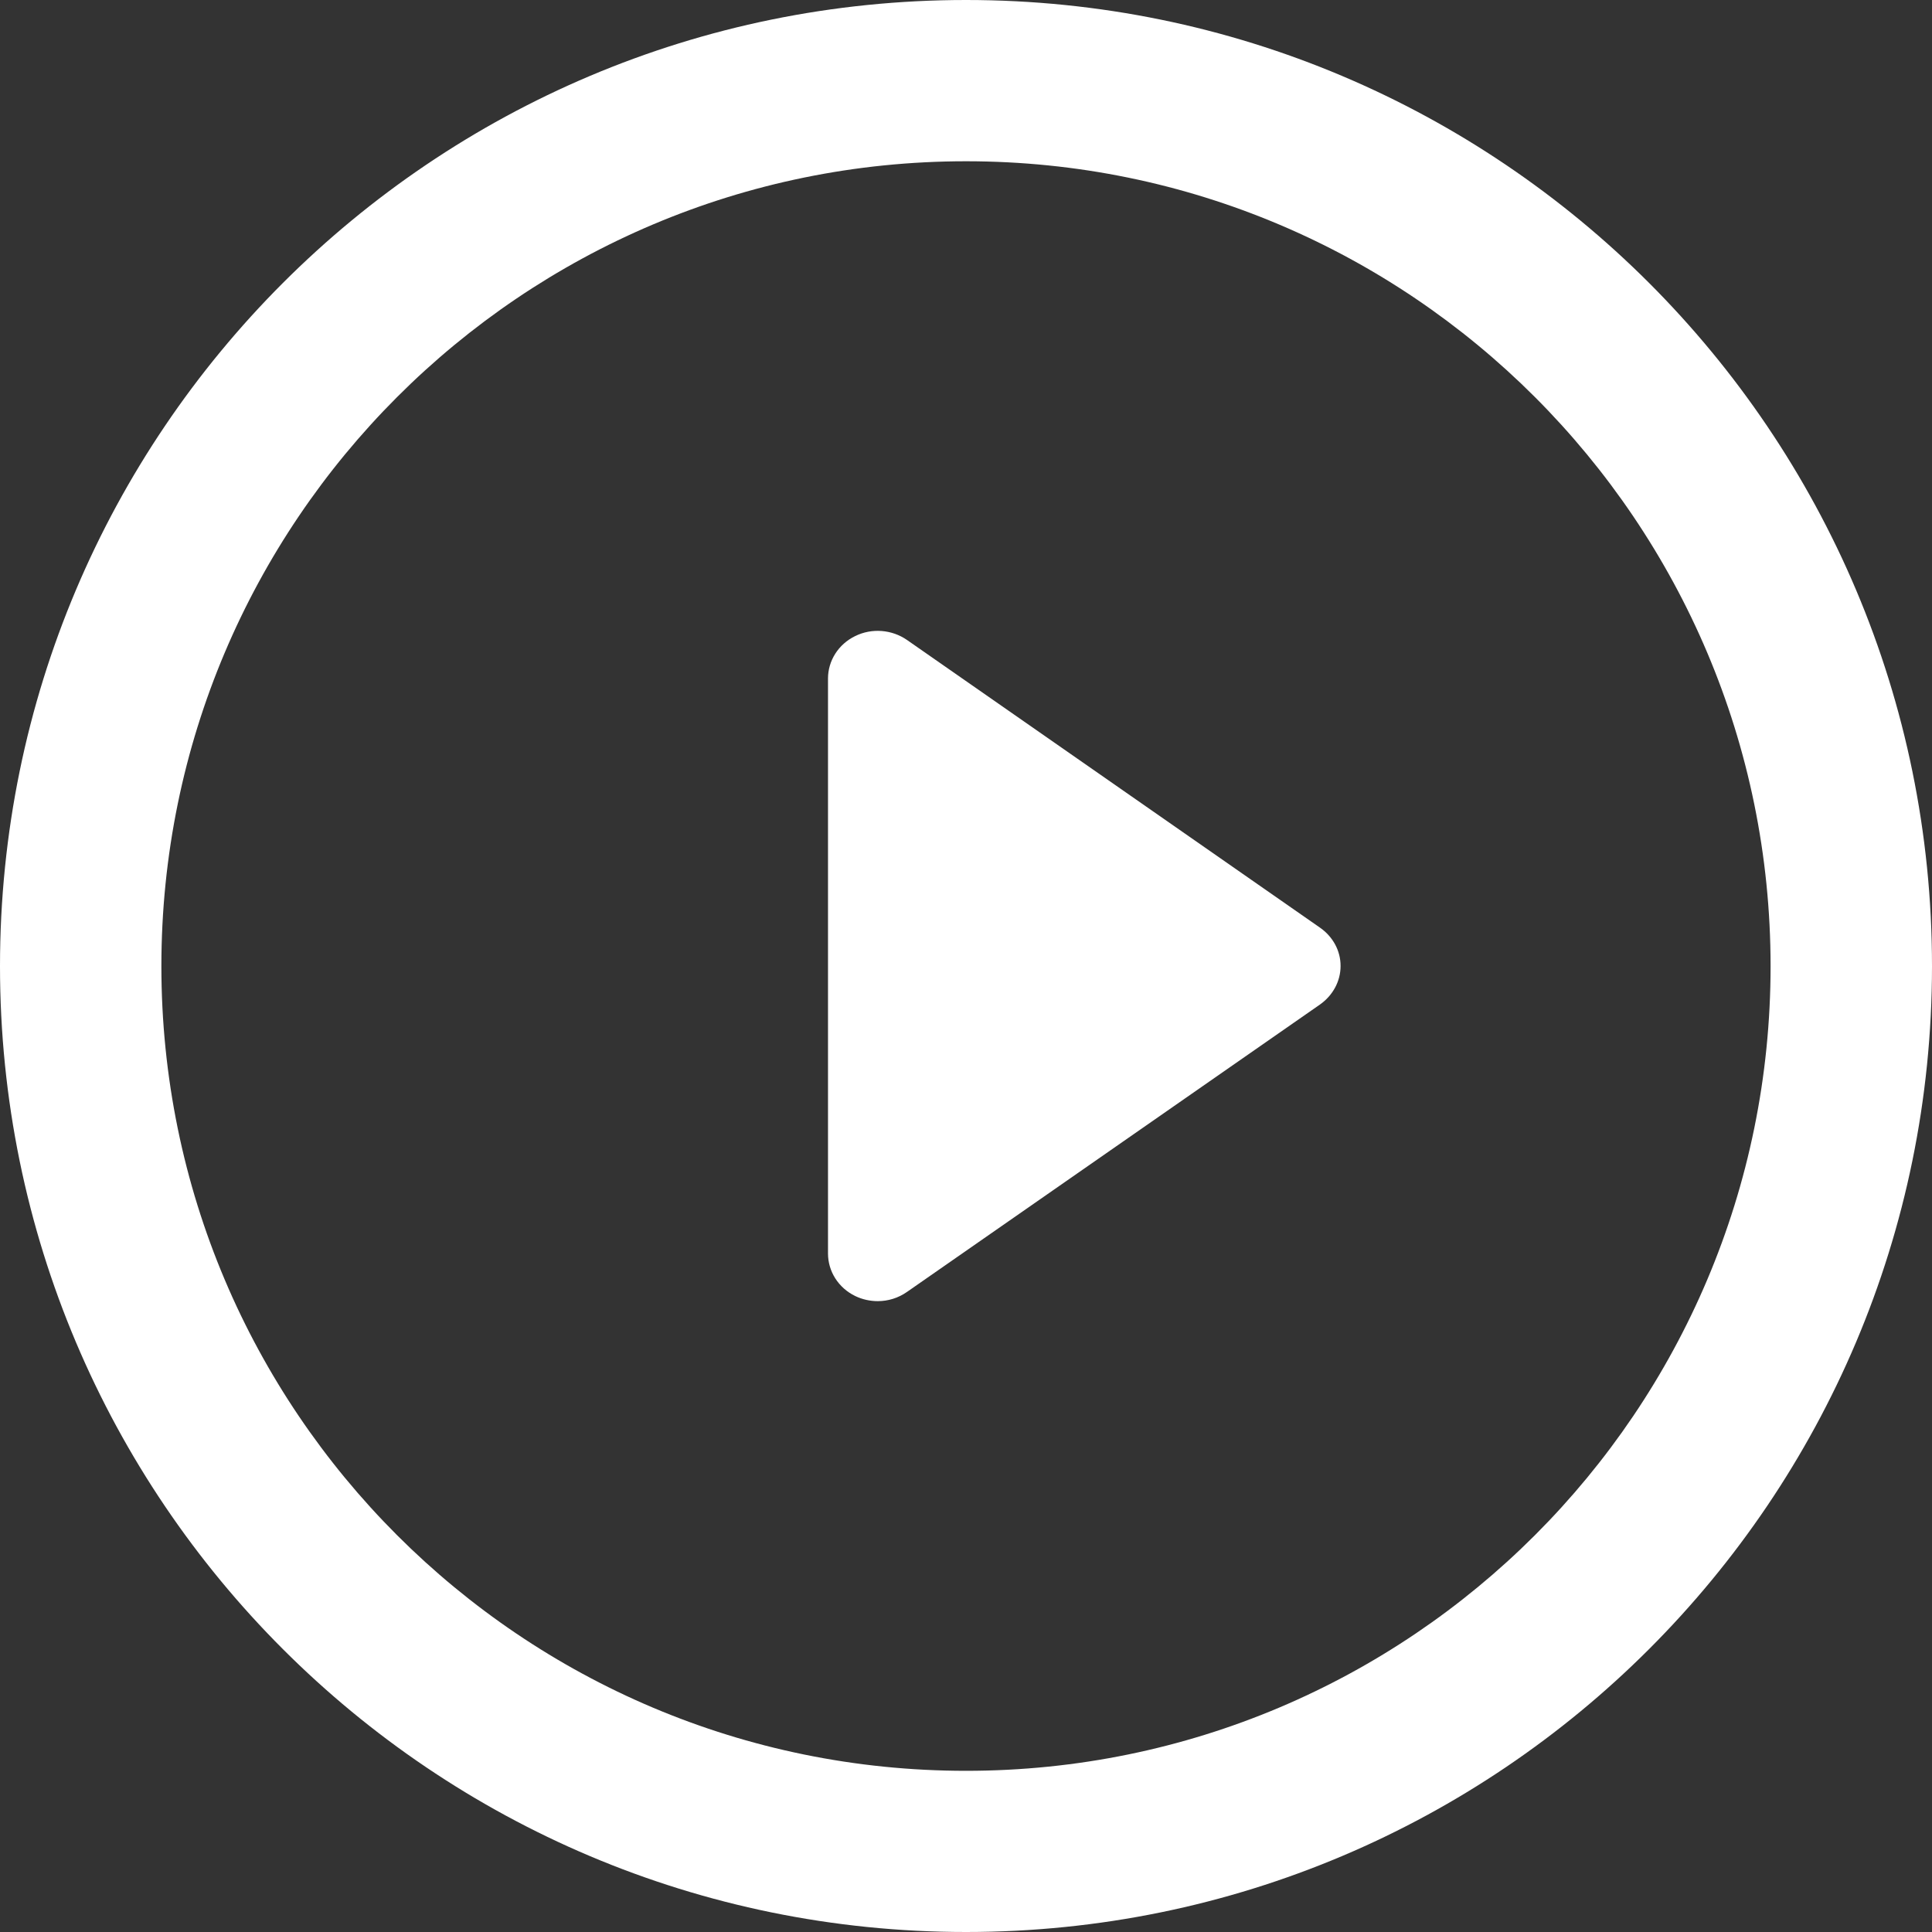
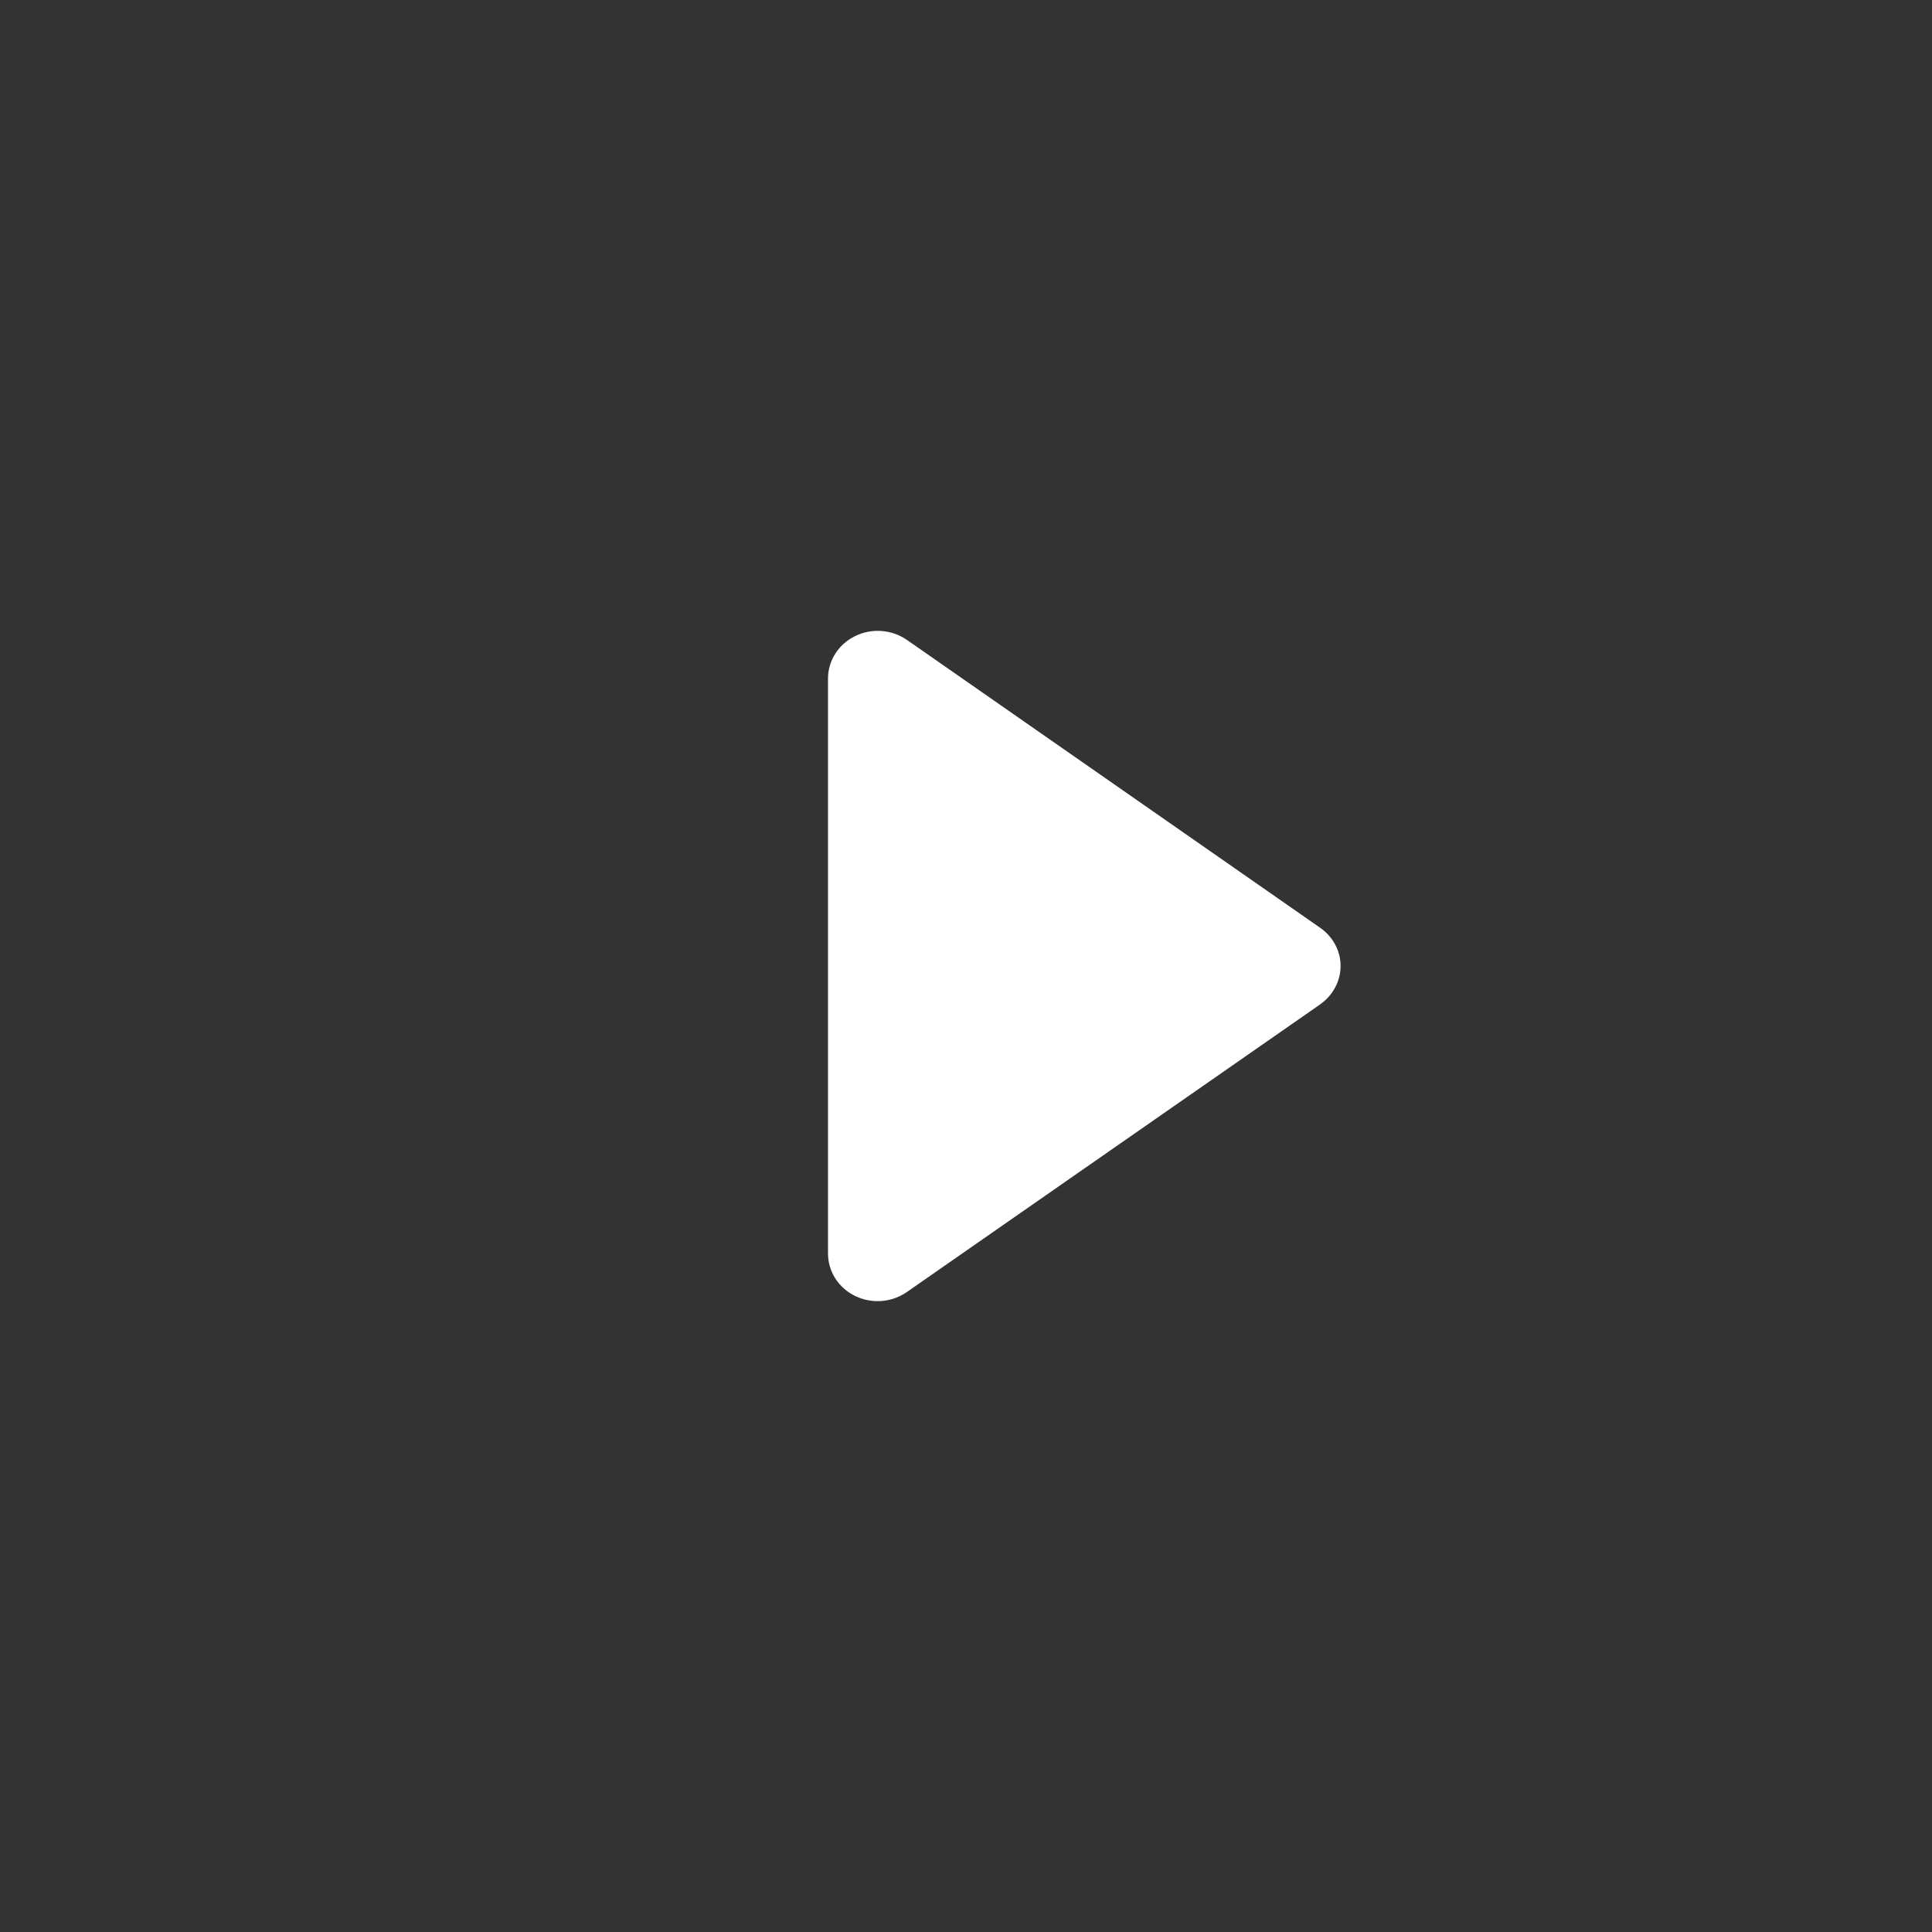
<svg xmlns="http://www.w3.org/2000/svg" width="49px" height="49px" viewBox="0 0 49 49" version="1.1">
  <rect x="0" y="0" width="49" height="49" fill="#333333" stroke="none" />
  <title>F63ECE4E-6A45-4440-8B14-5B69C859EF90</title>
  <desc>Created with sketchtool.</desc>
  <g id="Page-1" stroke="none" stroke-width="1" fill="none" fill-rule="evenodd">
    <g id="Artboard" transform="translate(-352, -2414)" fill="#FFFFFF" fill-rule="nonzero">
      <g id="play-button" transform="translate(352, 2414)">
        <path d="M33.476,23.526 L23.005,16.232 C22.621,15.965 22.111,15.924 21.69,16.132 C21.265,16.338 21,16.756 21,17.208 L21,31.791 C21,32.247 21.265,32.664 21.69,32.87 C21.869,32.957 22.066,33 22.264,33 C22.522,33 22.784,32.921 23.005,32.765 L33.476,25.478 C33.807,25.245 34,24.884 34,24.502 C34.002,24.112 33.804,23.754 33.476,23.526 Z" id="Path" />
-         <path d="M24.501,0 C10.967,0 0,10.969 0,24.504 C0,38.035 10.967,49 24.501,49 C38.031,49 49,38.033 49,24.504 C49.002,10.969 38.031,0 24.501,0 Z M24.501,44.912 C13.23,44.912 4.093,35.778 4.093,24.504 C4.093,13.235 13.23,4.09 24.501,4.09 C35.77,4.09 44.906,13.234 44.906,24.504 C44.907,35.778 35.77,44.912 24.501,44.912 Z" id="Shape" />
      </g>
    </g>
  </g>
</svg>